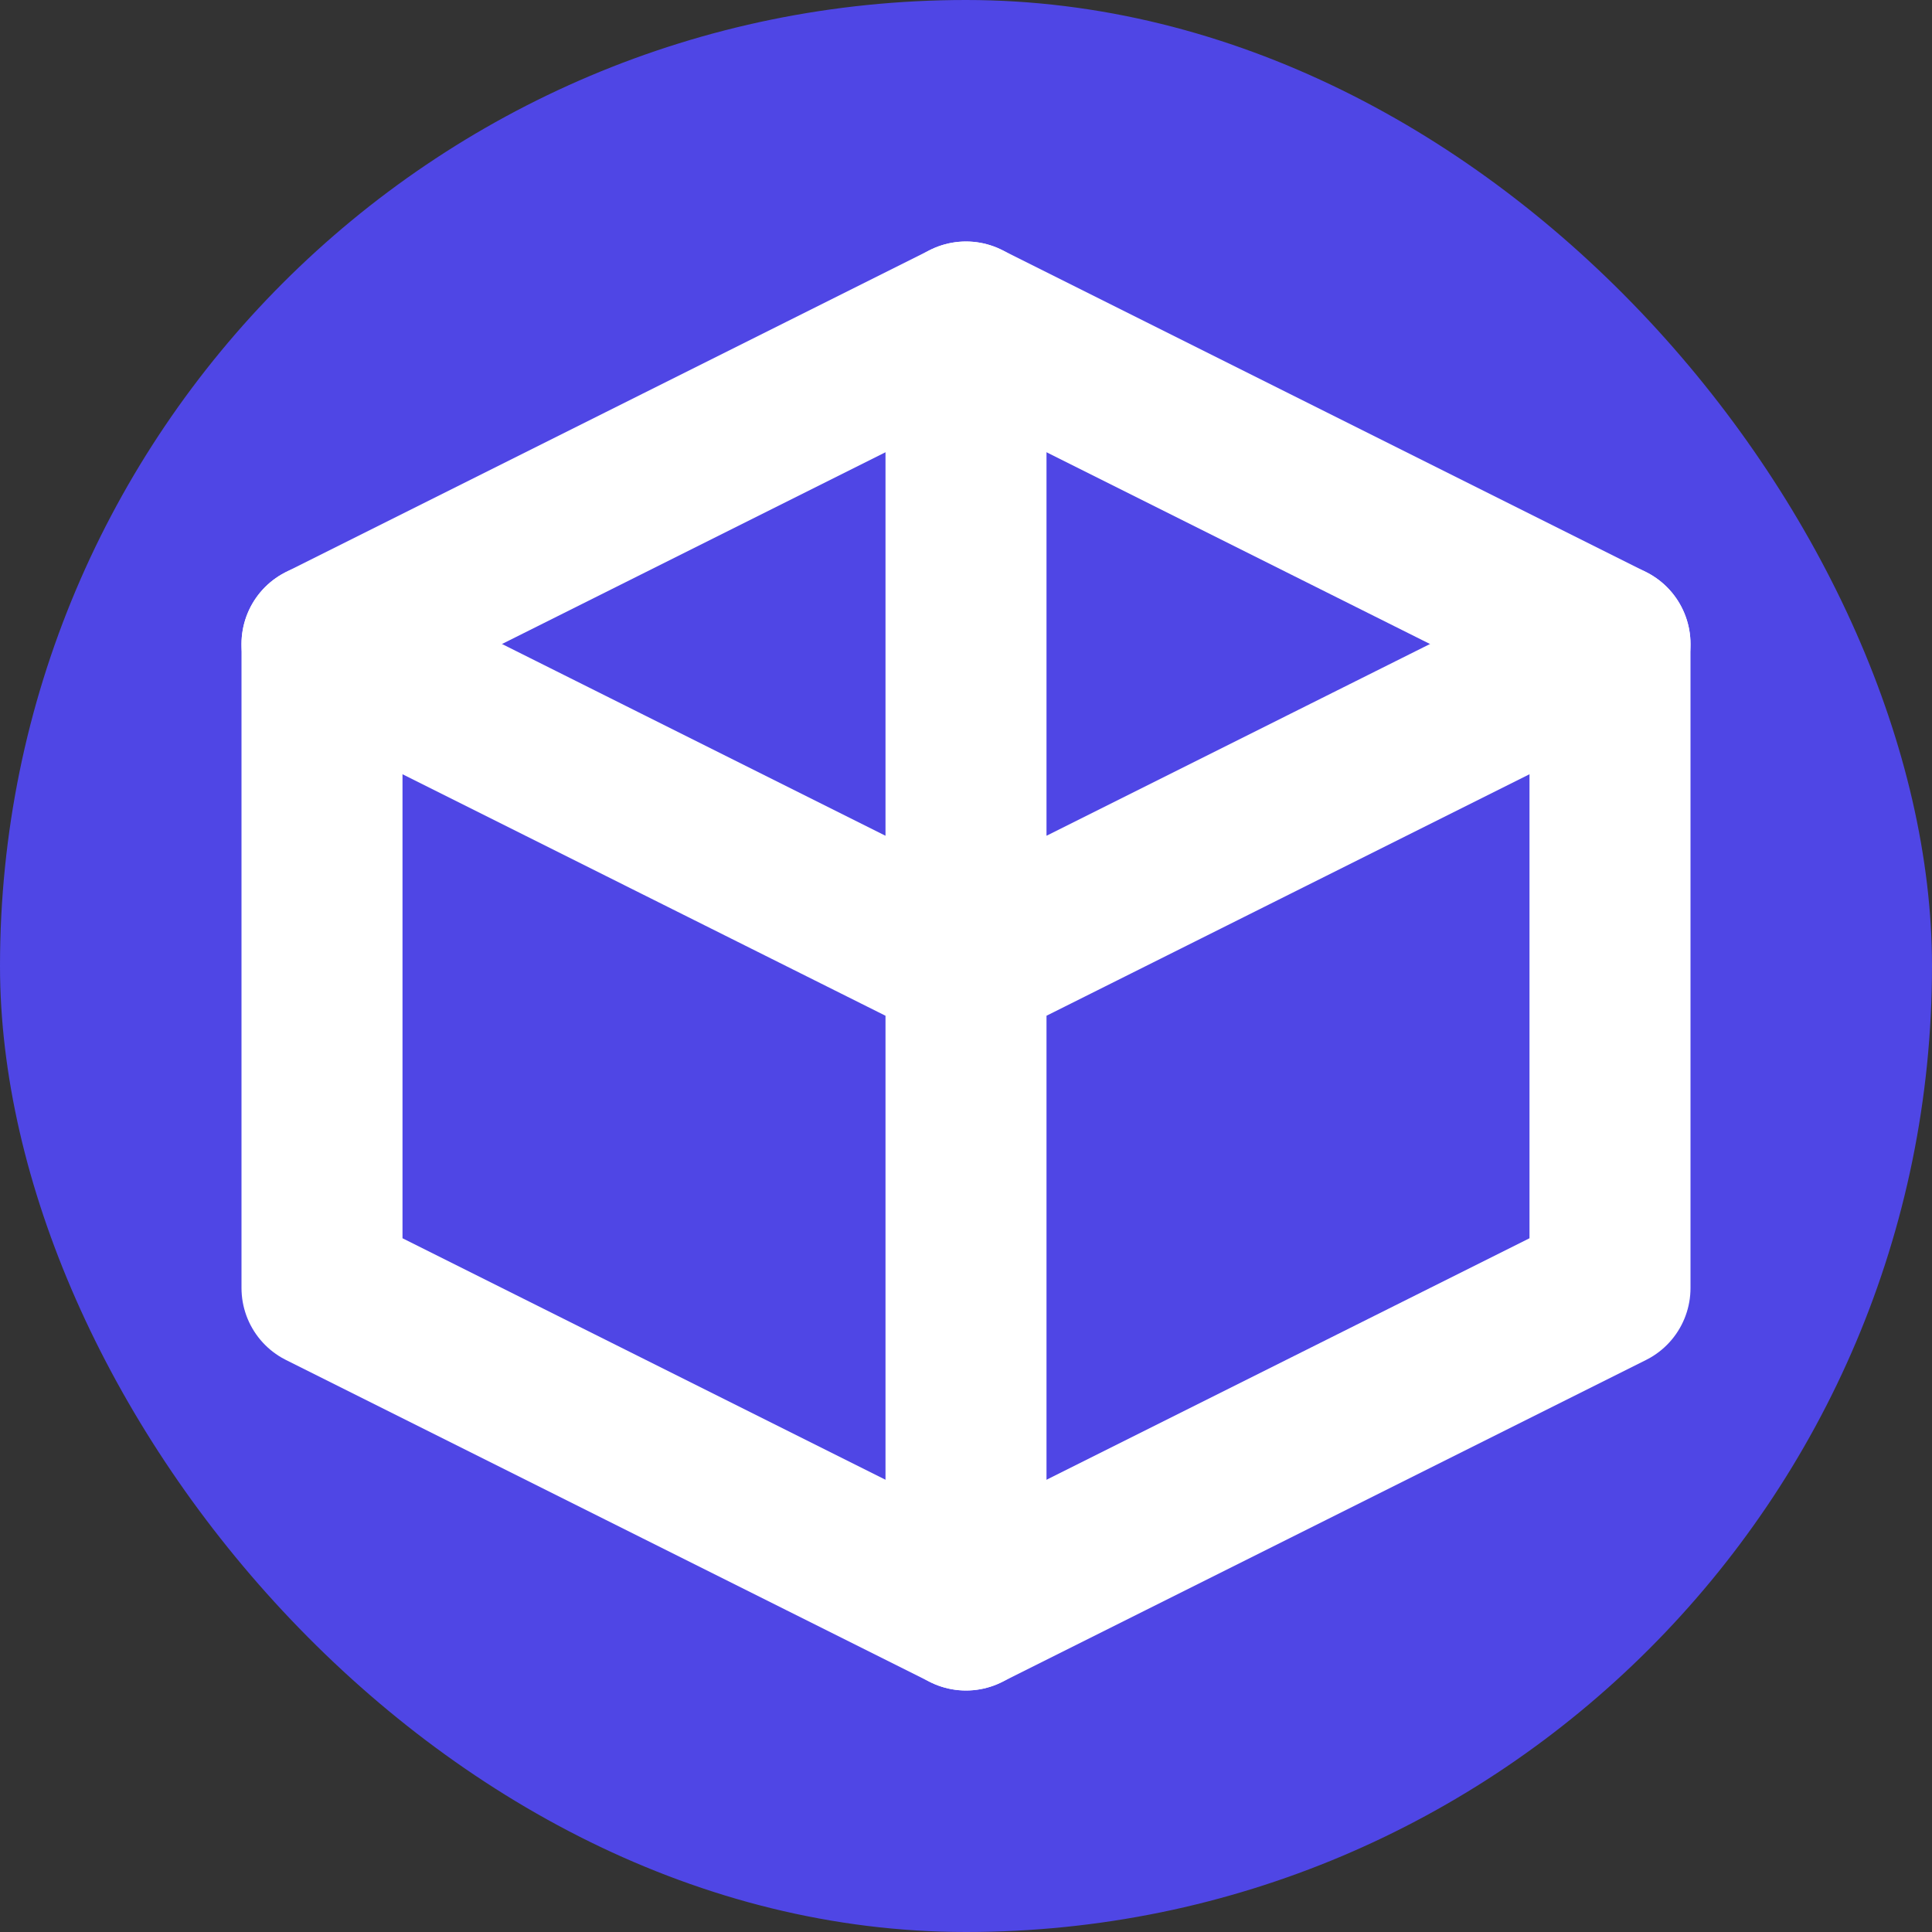
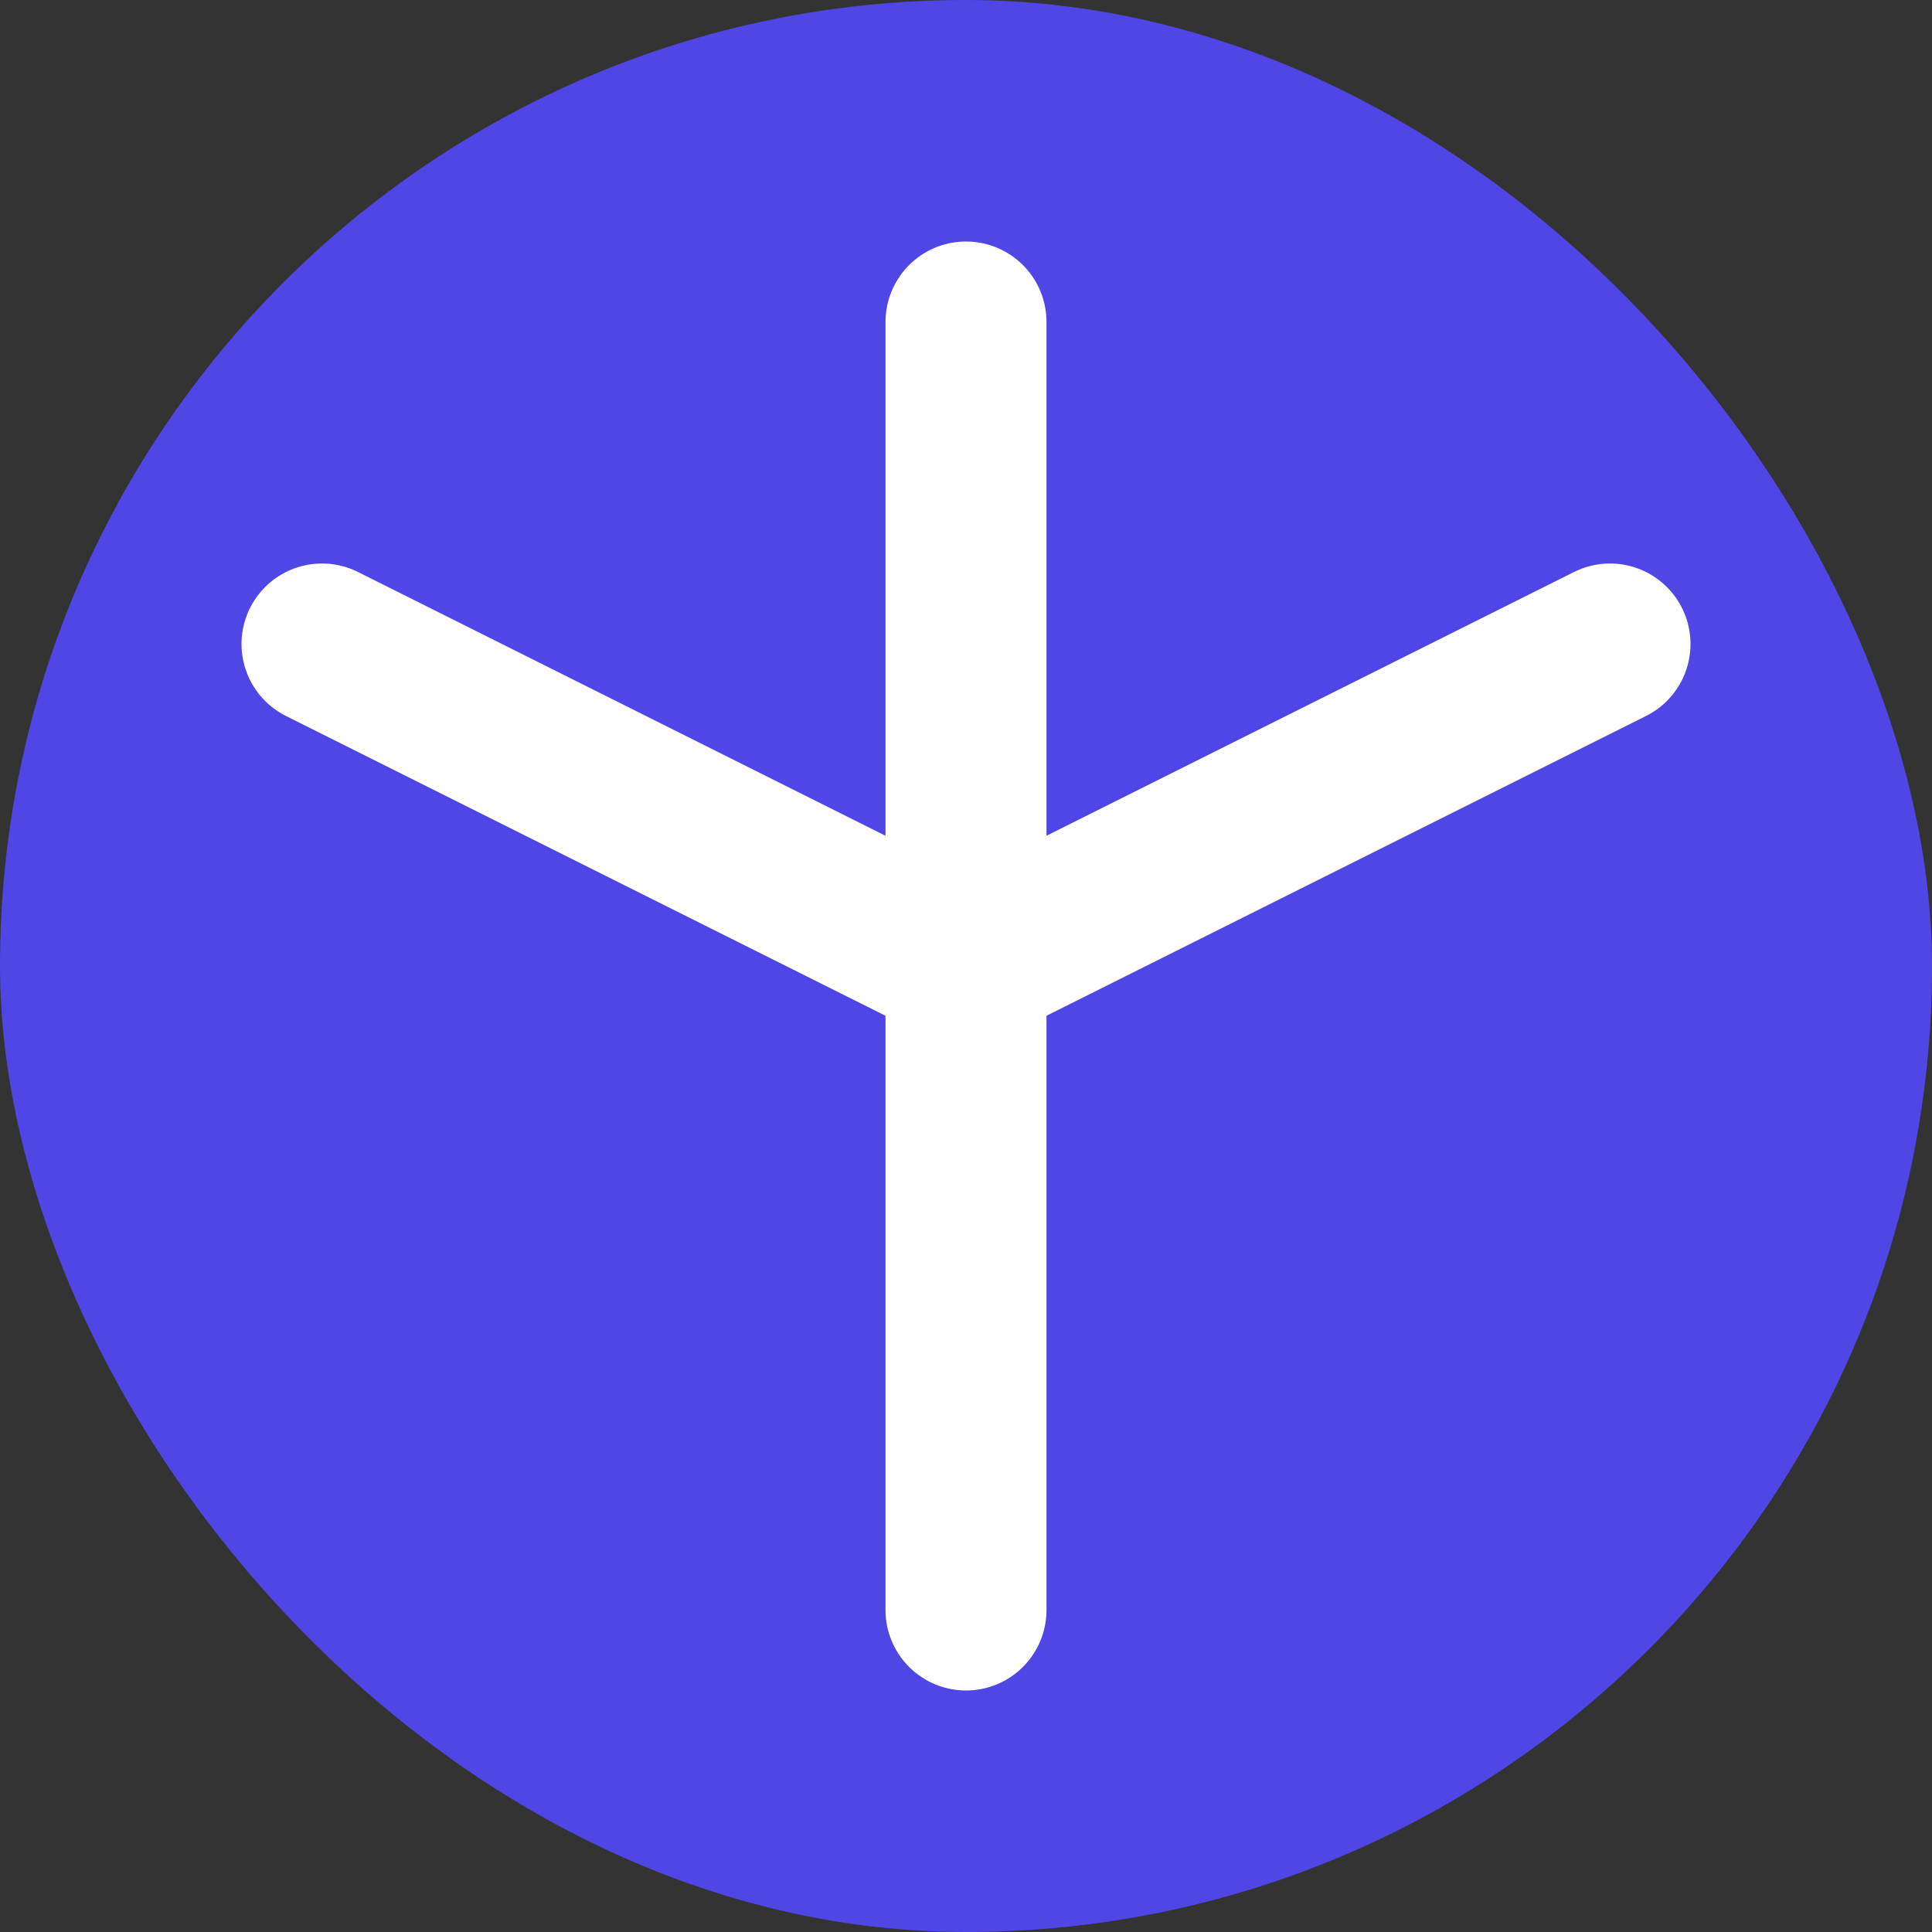
<svg xmlns="http://www.w3.org/2000/svg" width="512" height="512" viewBox="0 0 24 24" fill="none">
  <rect x="0" y="0" width="24" height="24" fill="#333333" stroke="none" />
  <rect width="24" height="24" rx="12" fill="#4F46E5" />
-   <path d="M12 4L20 8V16L12 20L4 16V8L12 4Z" stroke="white" stroke-width="2" stroke-linecap="round" stroke-linejoin="round" />
  <path d="M12 4V12M12 12V20M12 12L20 8M12 12L4 8" stroke="white" stroke-width="2" stroke-linecap="round" stroke-linejoin="round" />
</svg>